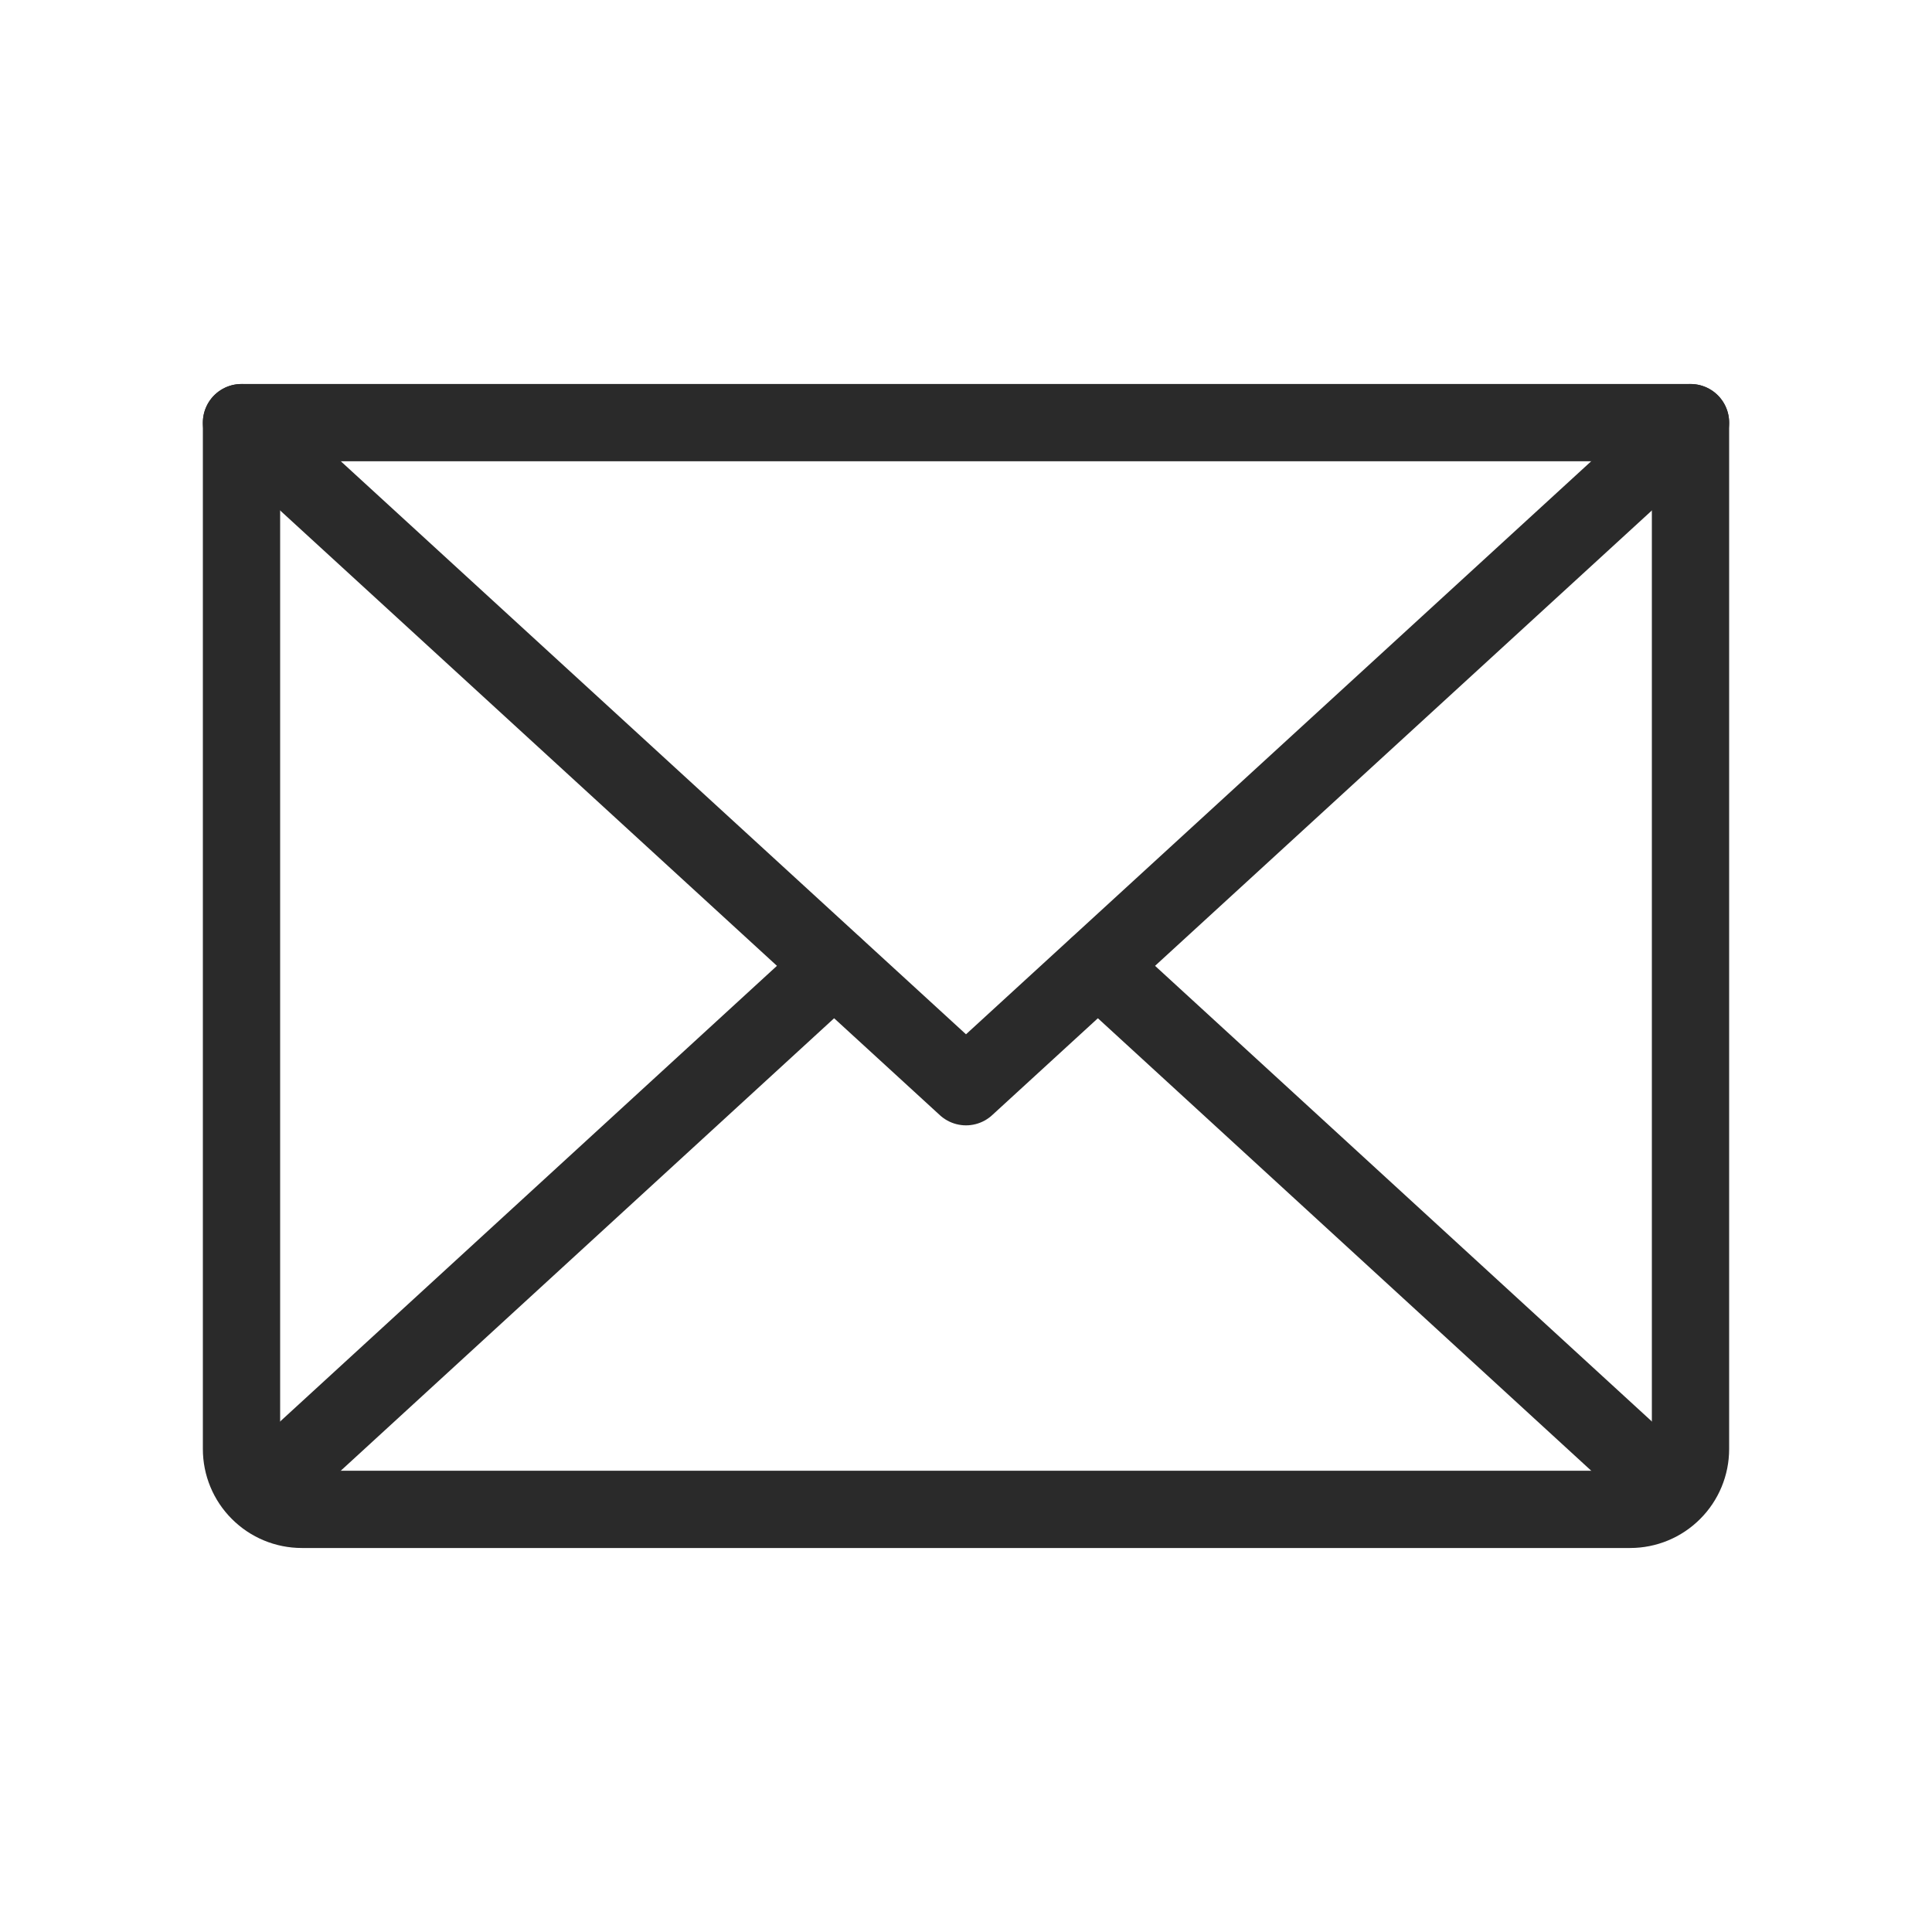
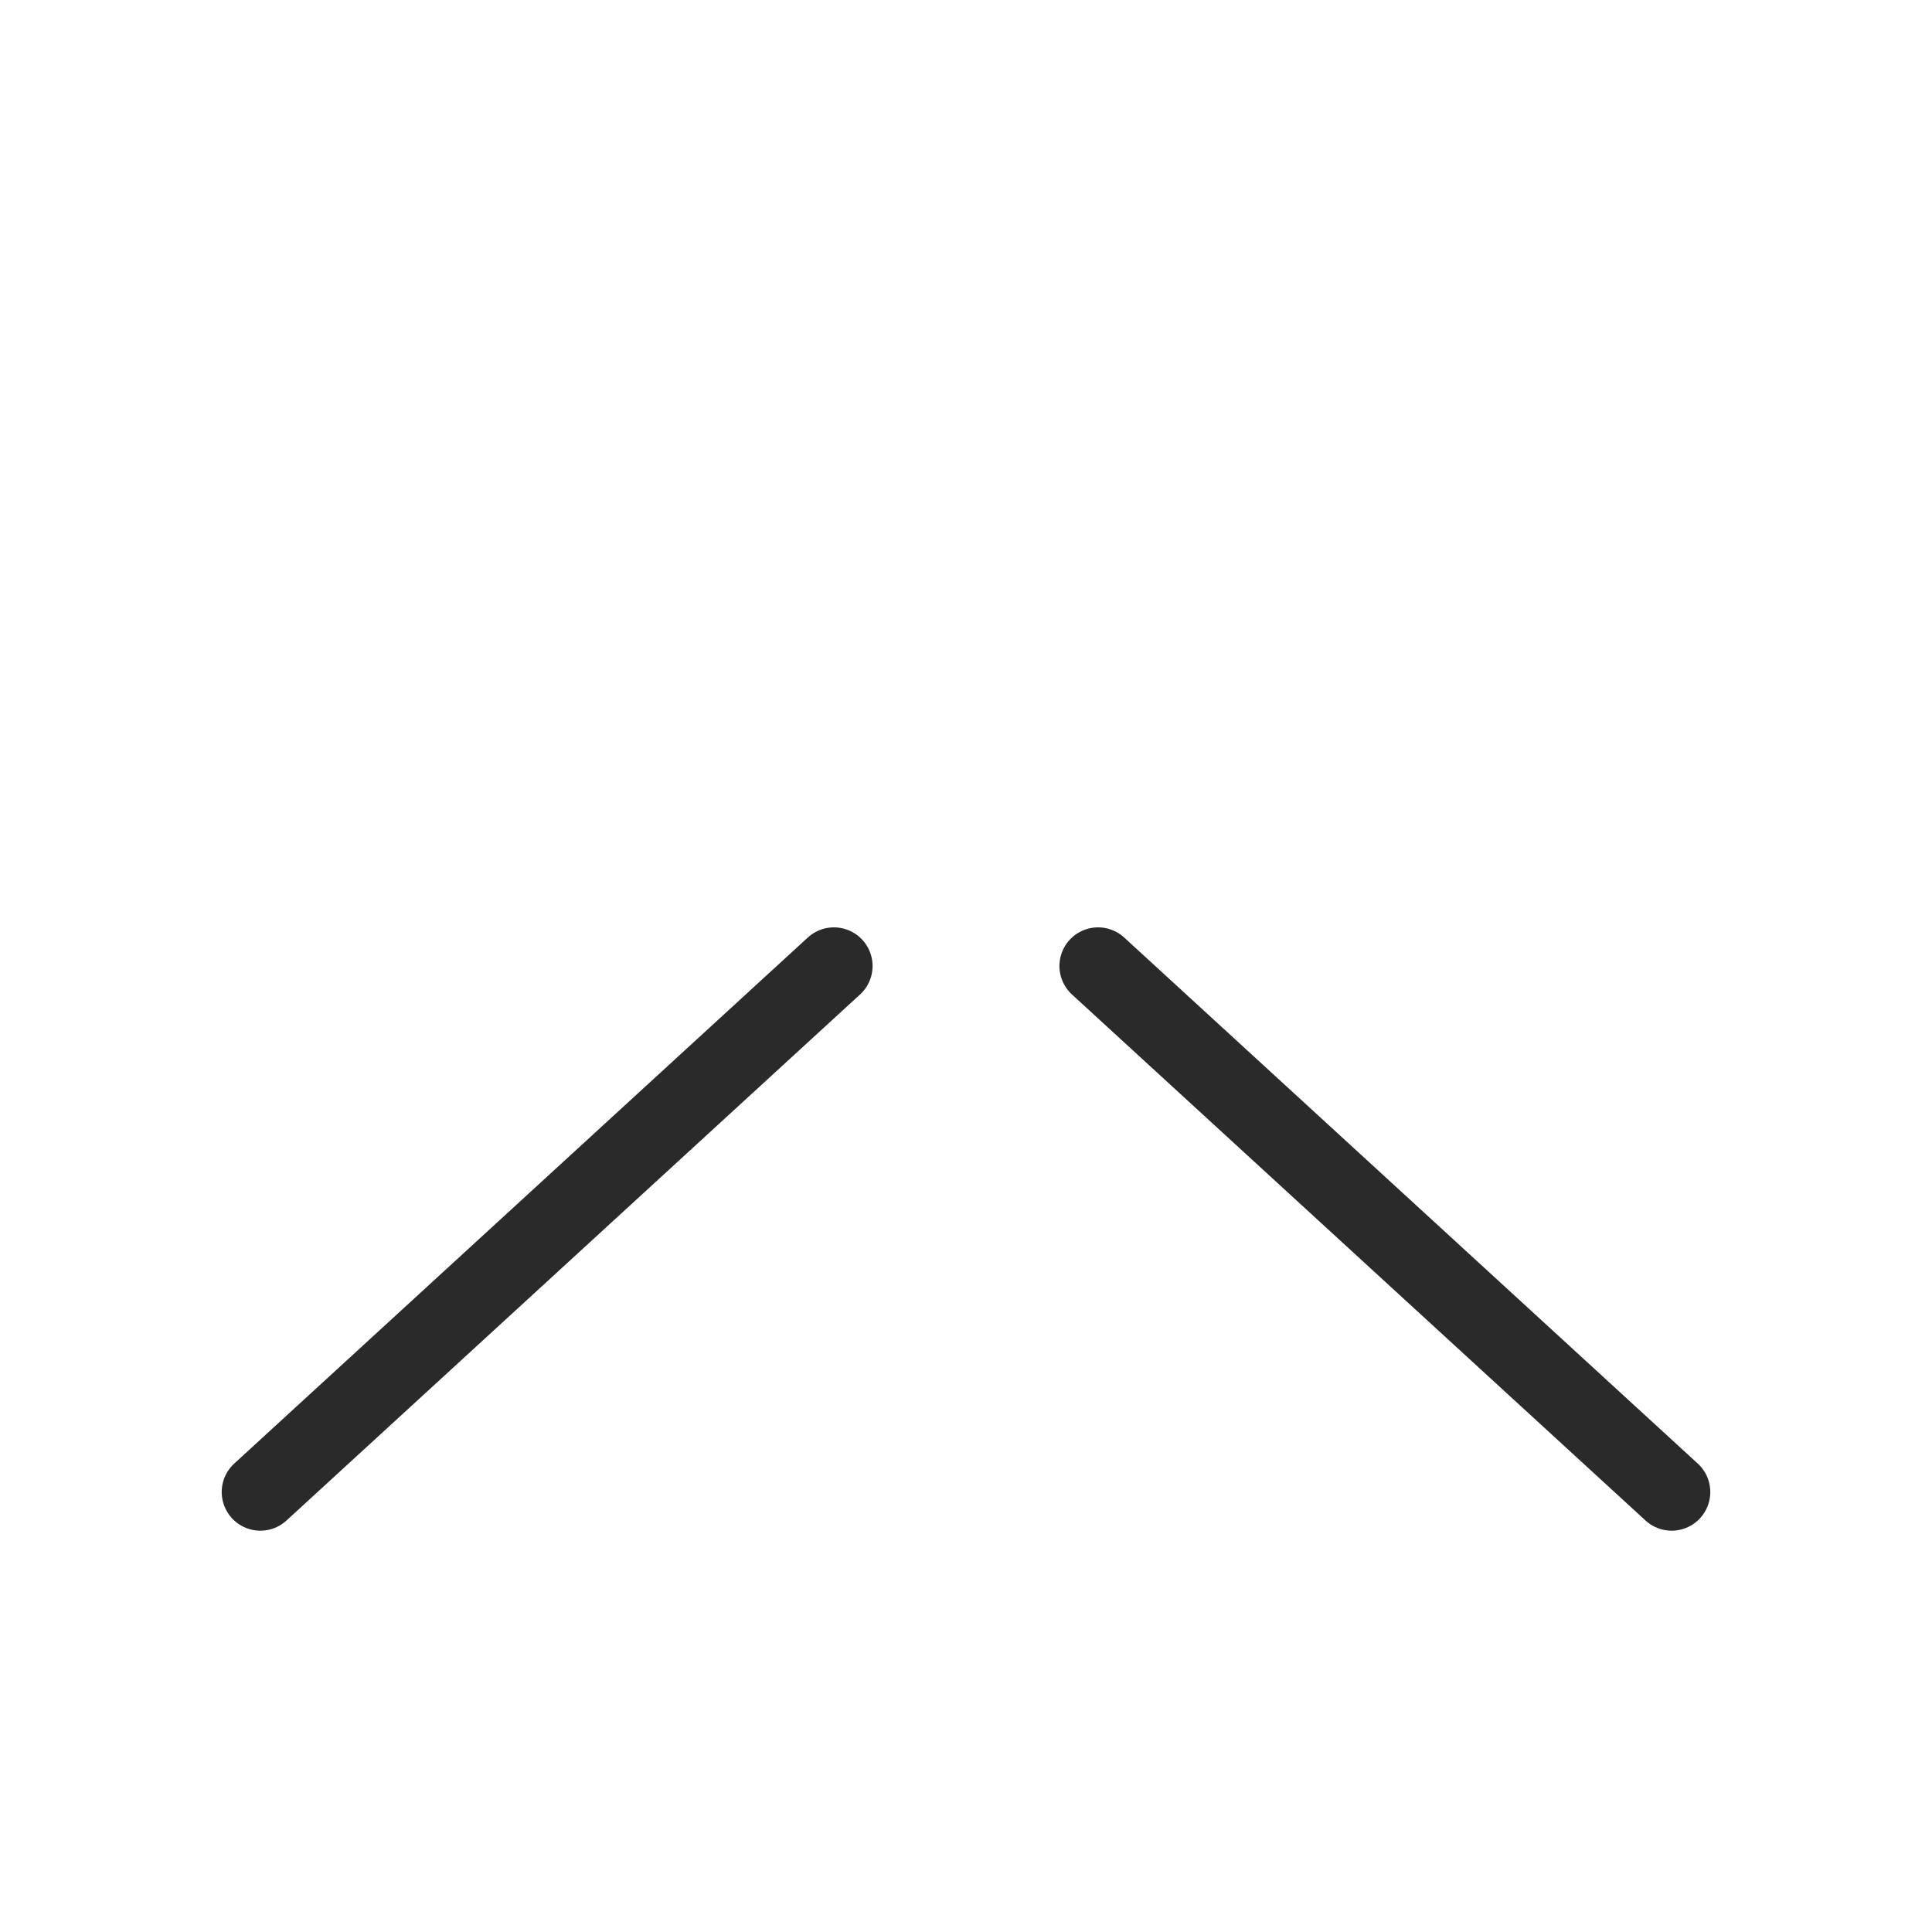
<svg xmlns="http://www.w3.org/2000/svg" viewBox="0 0 25.00 25.00" data-guides="{&quot;vertical&quot;:[],&quot;horizontal&quot;:[]}">
  <defs />
-   <path fill="none" stroke="#2a2a2a" fill-opacity="1" stroke-width="1" stroke-opacity="1" alignment-baseline="" baseline-shift="" stroke-linecap="round" stroke-linejoin="round" id="tSvg16a5b6c8464" title="Path 7" d="M21.875 5.469C18.75 8.333 15.625 11.198 12.5 14.062C9.375 11.198 6.25 8.333 3.125 5.469" />
-   <path fill="none" stroke="#2a2a2a" fill-opacity="1" stroke-width="1" stroke-opacity="1" alignment-baseline="" baseline-shift="" stroke-linecap="round" stroke-linejoin="round" id="tSvg18af442a718" title="Path 8" d="M3.125 5.469C9.375 5.469 15.625 5.469 21.875 5.469C21.875 9.896 21.875 14.323 21.875 18.75C21.875 18.957 21.793 19.156 21.646 19.302C21.5 19.449 21.301 19.531 21.094 19.531C15.364 19.531 9.635 19.531 3.906 19.531C3.699 19.531 3.5 19.449 3.354 19.302C3.207 19.156 3.125 18.957 3.125 18.75C3.125 14.323 3.125 9.896 3.125 5.469Z" />
  <path fill="none" stroke="#2a2a2a" fill-opacity="1" stroke-width="1" stroke-opacity="1" alignment-baseline="" baseline-shift="" stroke-linecap="round" stroke-linejoin="round" id="tSvg290ba9f4e2" title="Path 9" d="M10.791 12.5C8.317 14.769 5.843 17.038 3.369 19.307" />
  <path fill="none" stroke="#2a2a2a" fill-opacity="1" stroke-width="1" stroke-opacity="1" alignment-baseline="" baseline-shift="" stroke-linecap="round" stroke-linejoin="round" id="tSvg908d36ea46" title="Path 10" d="M21.631 19.307C19.157 17.038 16.683 14.769 14.209 12.5" />
</svg>